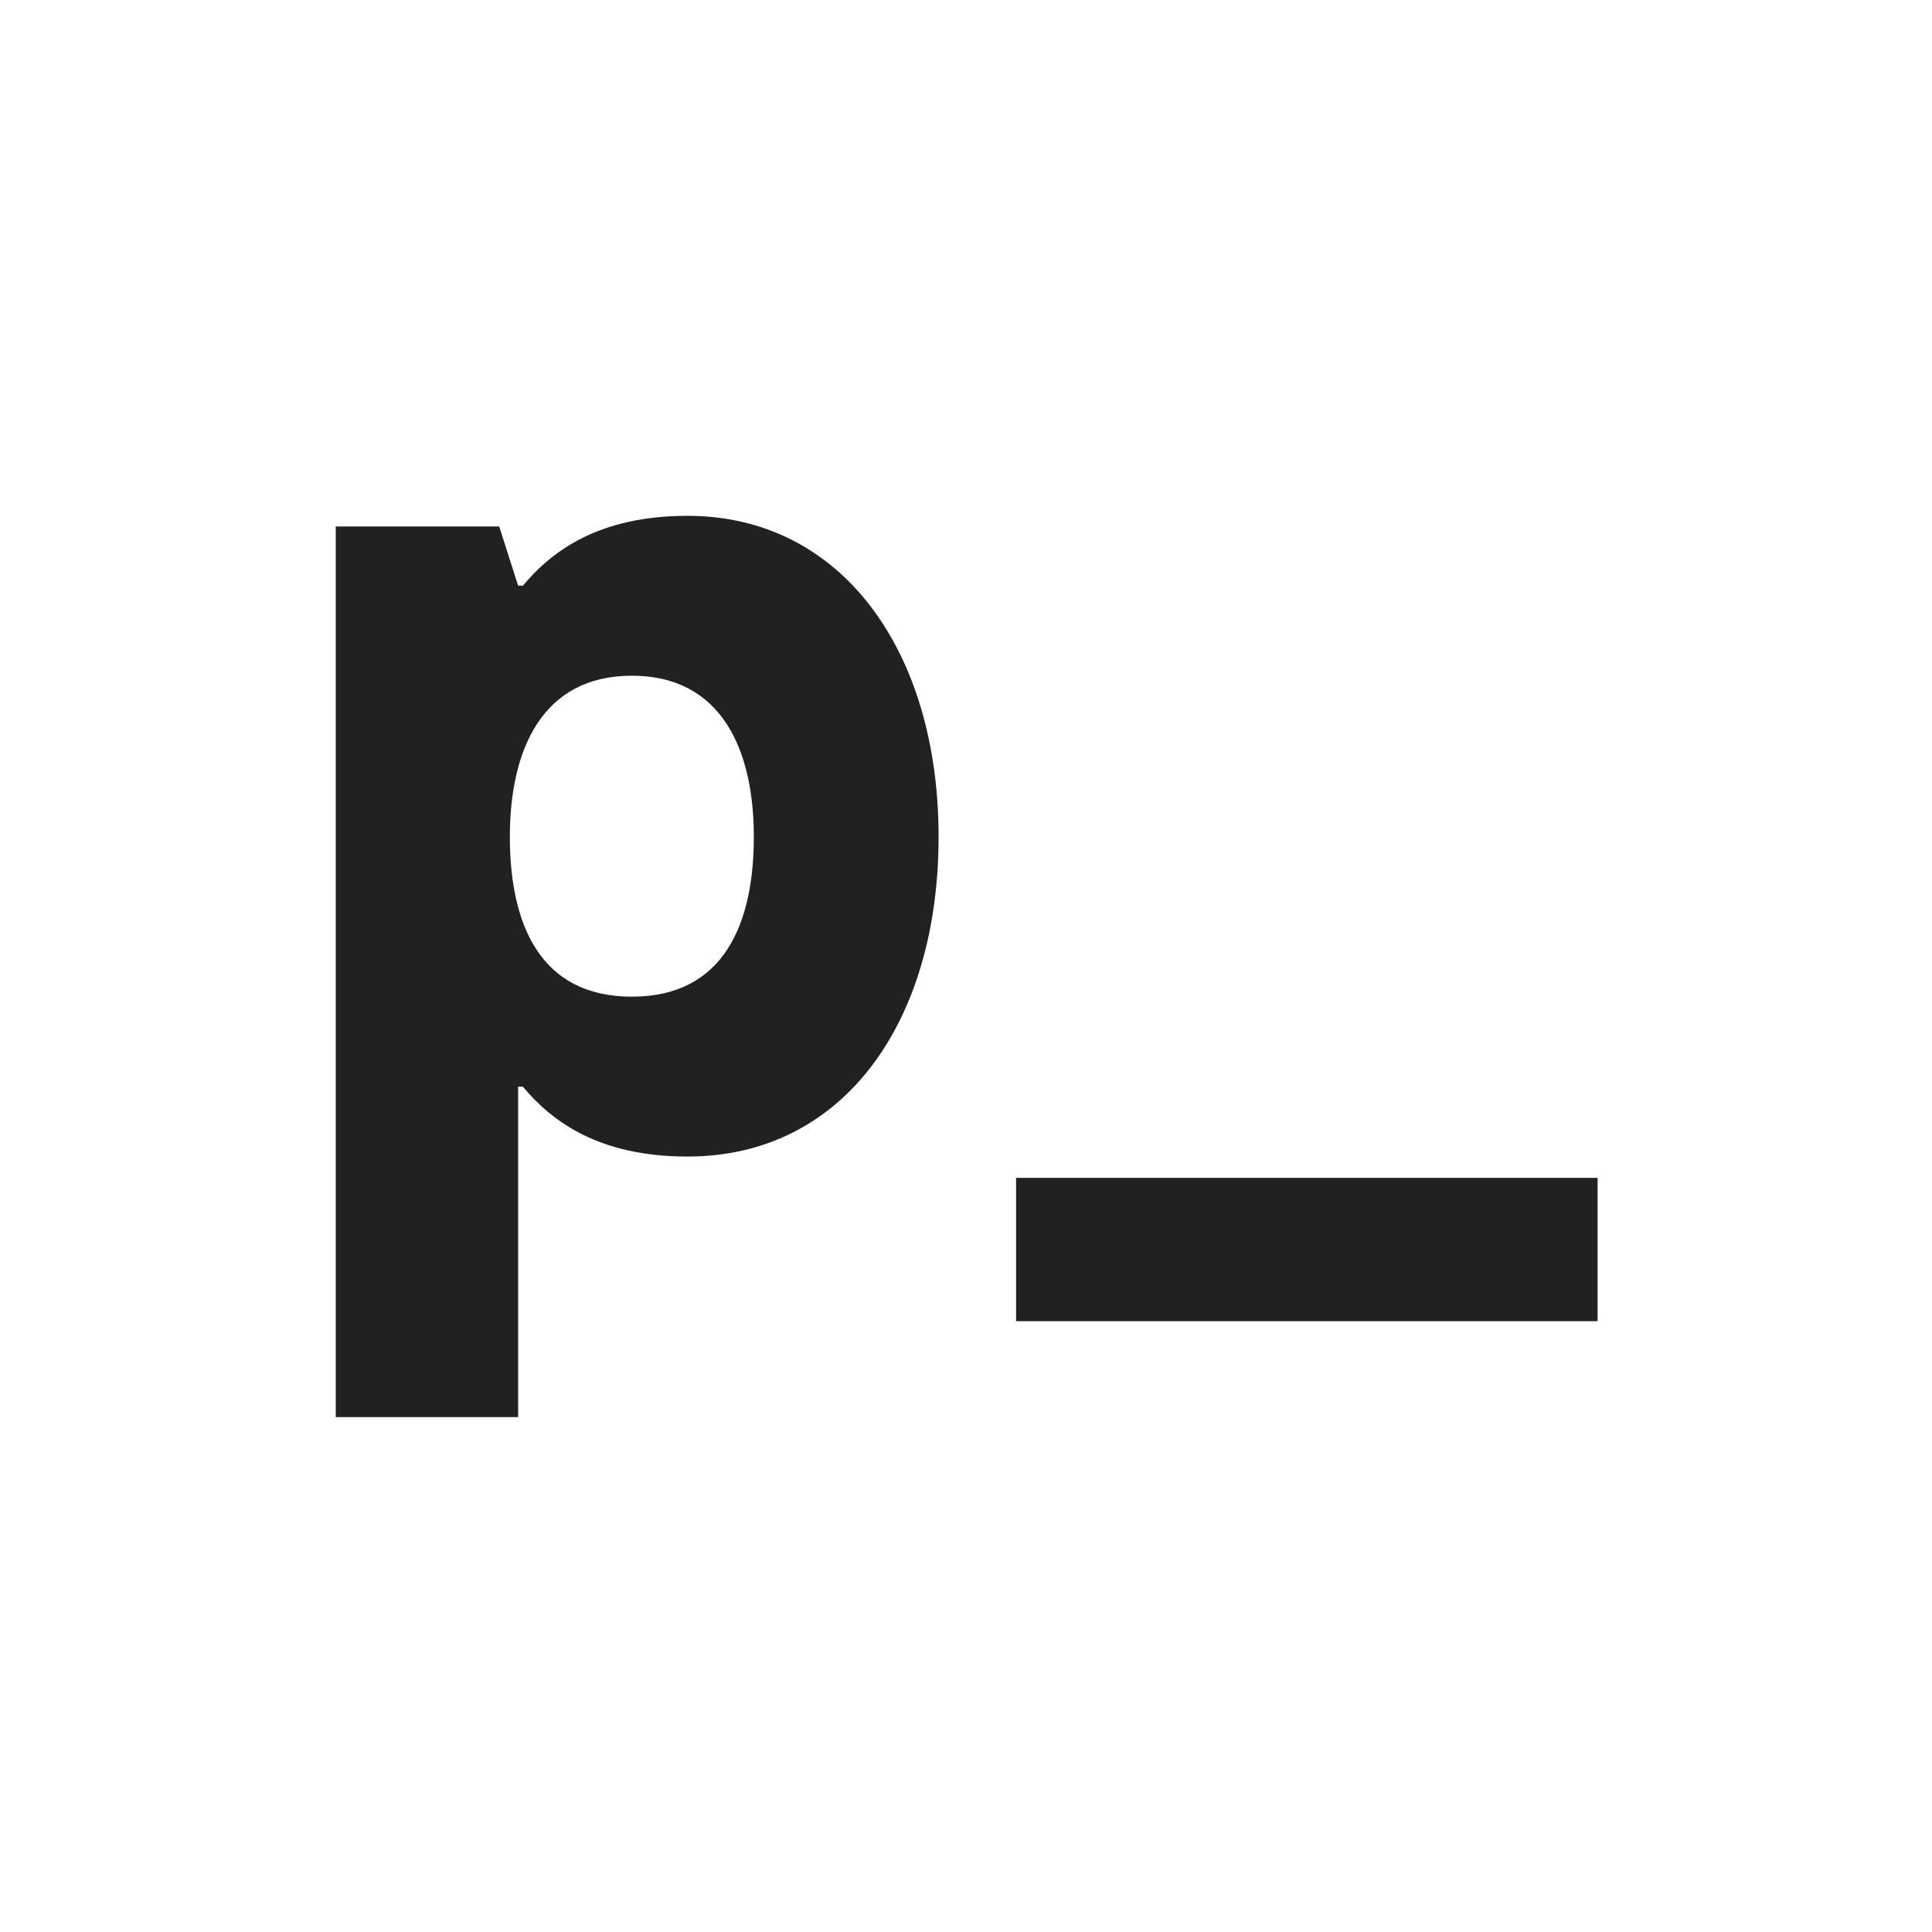
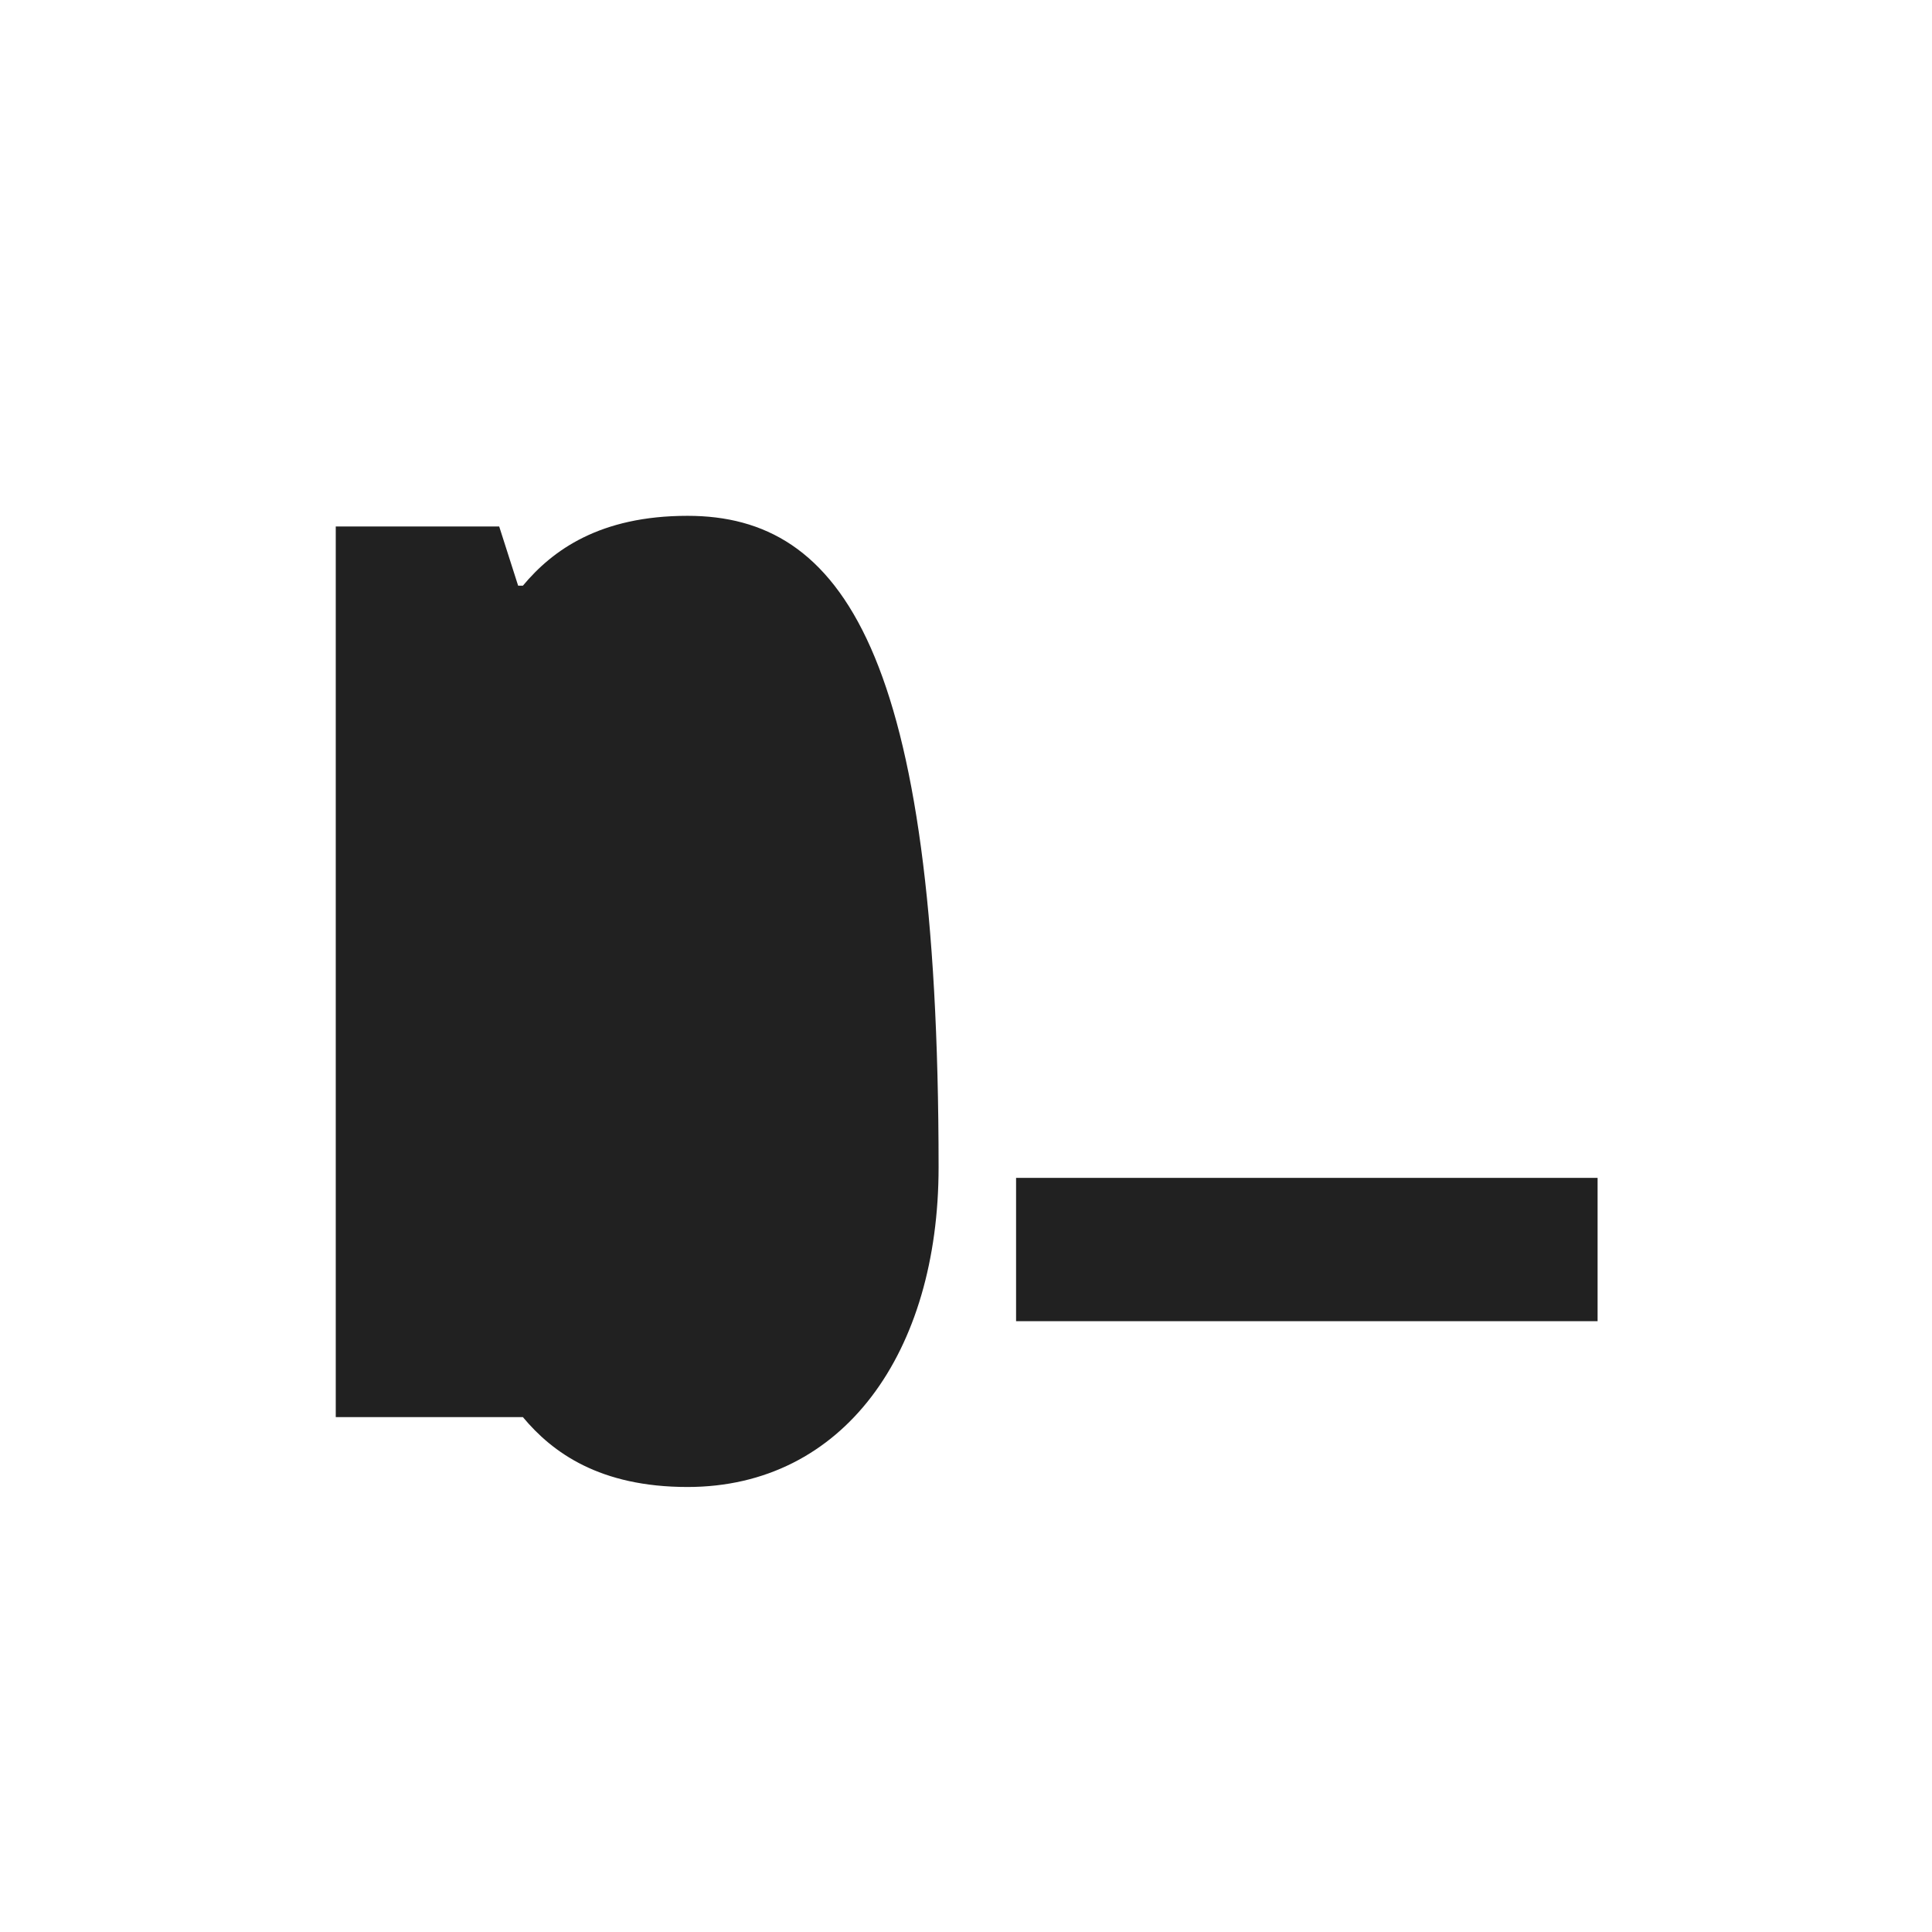
<svg xmlns="http://www.w3.org/2000/svg" width="1030" height="1030" viewBox="0 0 1030 1030">
  <g id="Group_15" data-name="Group 15" transform="translate(-2810 835)">
    <rect id="Rectangle_4" data-name="Rectangle 4" width="1030" height="1030" transform="translate(2810 -835)" fill="#fff" />
    <g id="Group_14" data-name="Group 14" transform="translate(2813.5 -832)">
-       <path id="Path" d="M0,480.5H97.237V304.338h2.526c15.785,18.942,41.041,37.253,87.765,37.253,83.346,0,133.858-71.98,133.858-170.48C321.386,71.98,269.61,0,187.528,0,140.8,0,115.547,18.311,99.762,37.253H97.237l-10.1-31.57H0Z" transform="translate(175.5 272)" fill="rgba(0,0,0,0.87)" />
-       <path id="Path-2" data-name="Path" d="M65.035,171.111C15.785,171.111,0,131.964,0,85.871S17.048,0,65.035,0,130.07,39.779,130.07,85.871,114.284,171.111,65.035,171.111Z" transform="translate(268.317 357.24)" fill="#fff" />
+       <path id="Path" d="M0,480.5H97.237h2.526c15.785,18.942,41.041,37.253,87.765,37.253,83.346,0,133.858-71.98,133.858-170.48C321.386,71.98,269.61,0,187.528,0,140.8,0,115.547,18.311,99.762,37.253H97.237l-10.1-31.57H0Z" transform="translate(175.5 272)" fill="rgba(0,0,0,0.87)" />
      <path id="Path-3" data-name="Path" d="M0,76.4H310.02V0H0Z" transform="translate(538.198 624.956)" fill="rgba(0,0,0,0.87)" />
    </g>
  </g>
</svg>